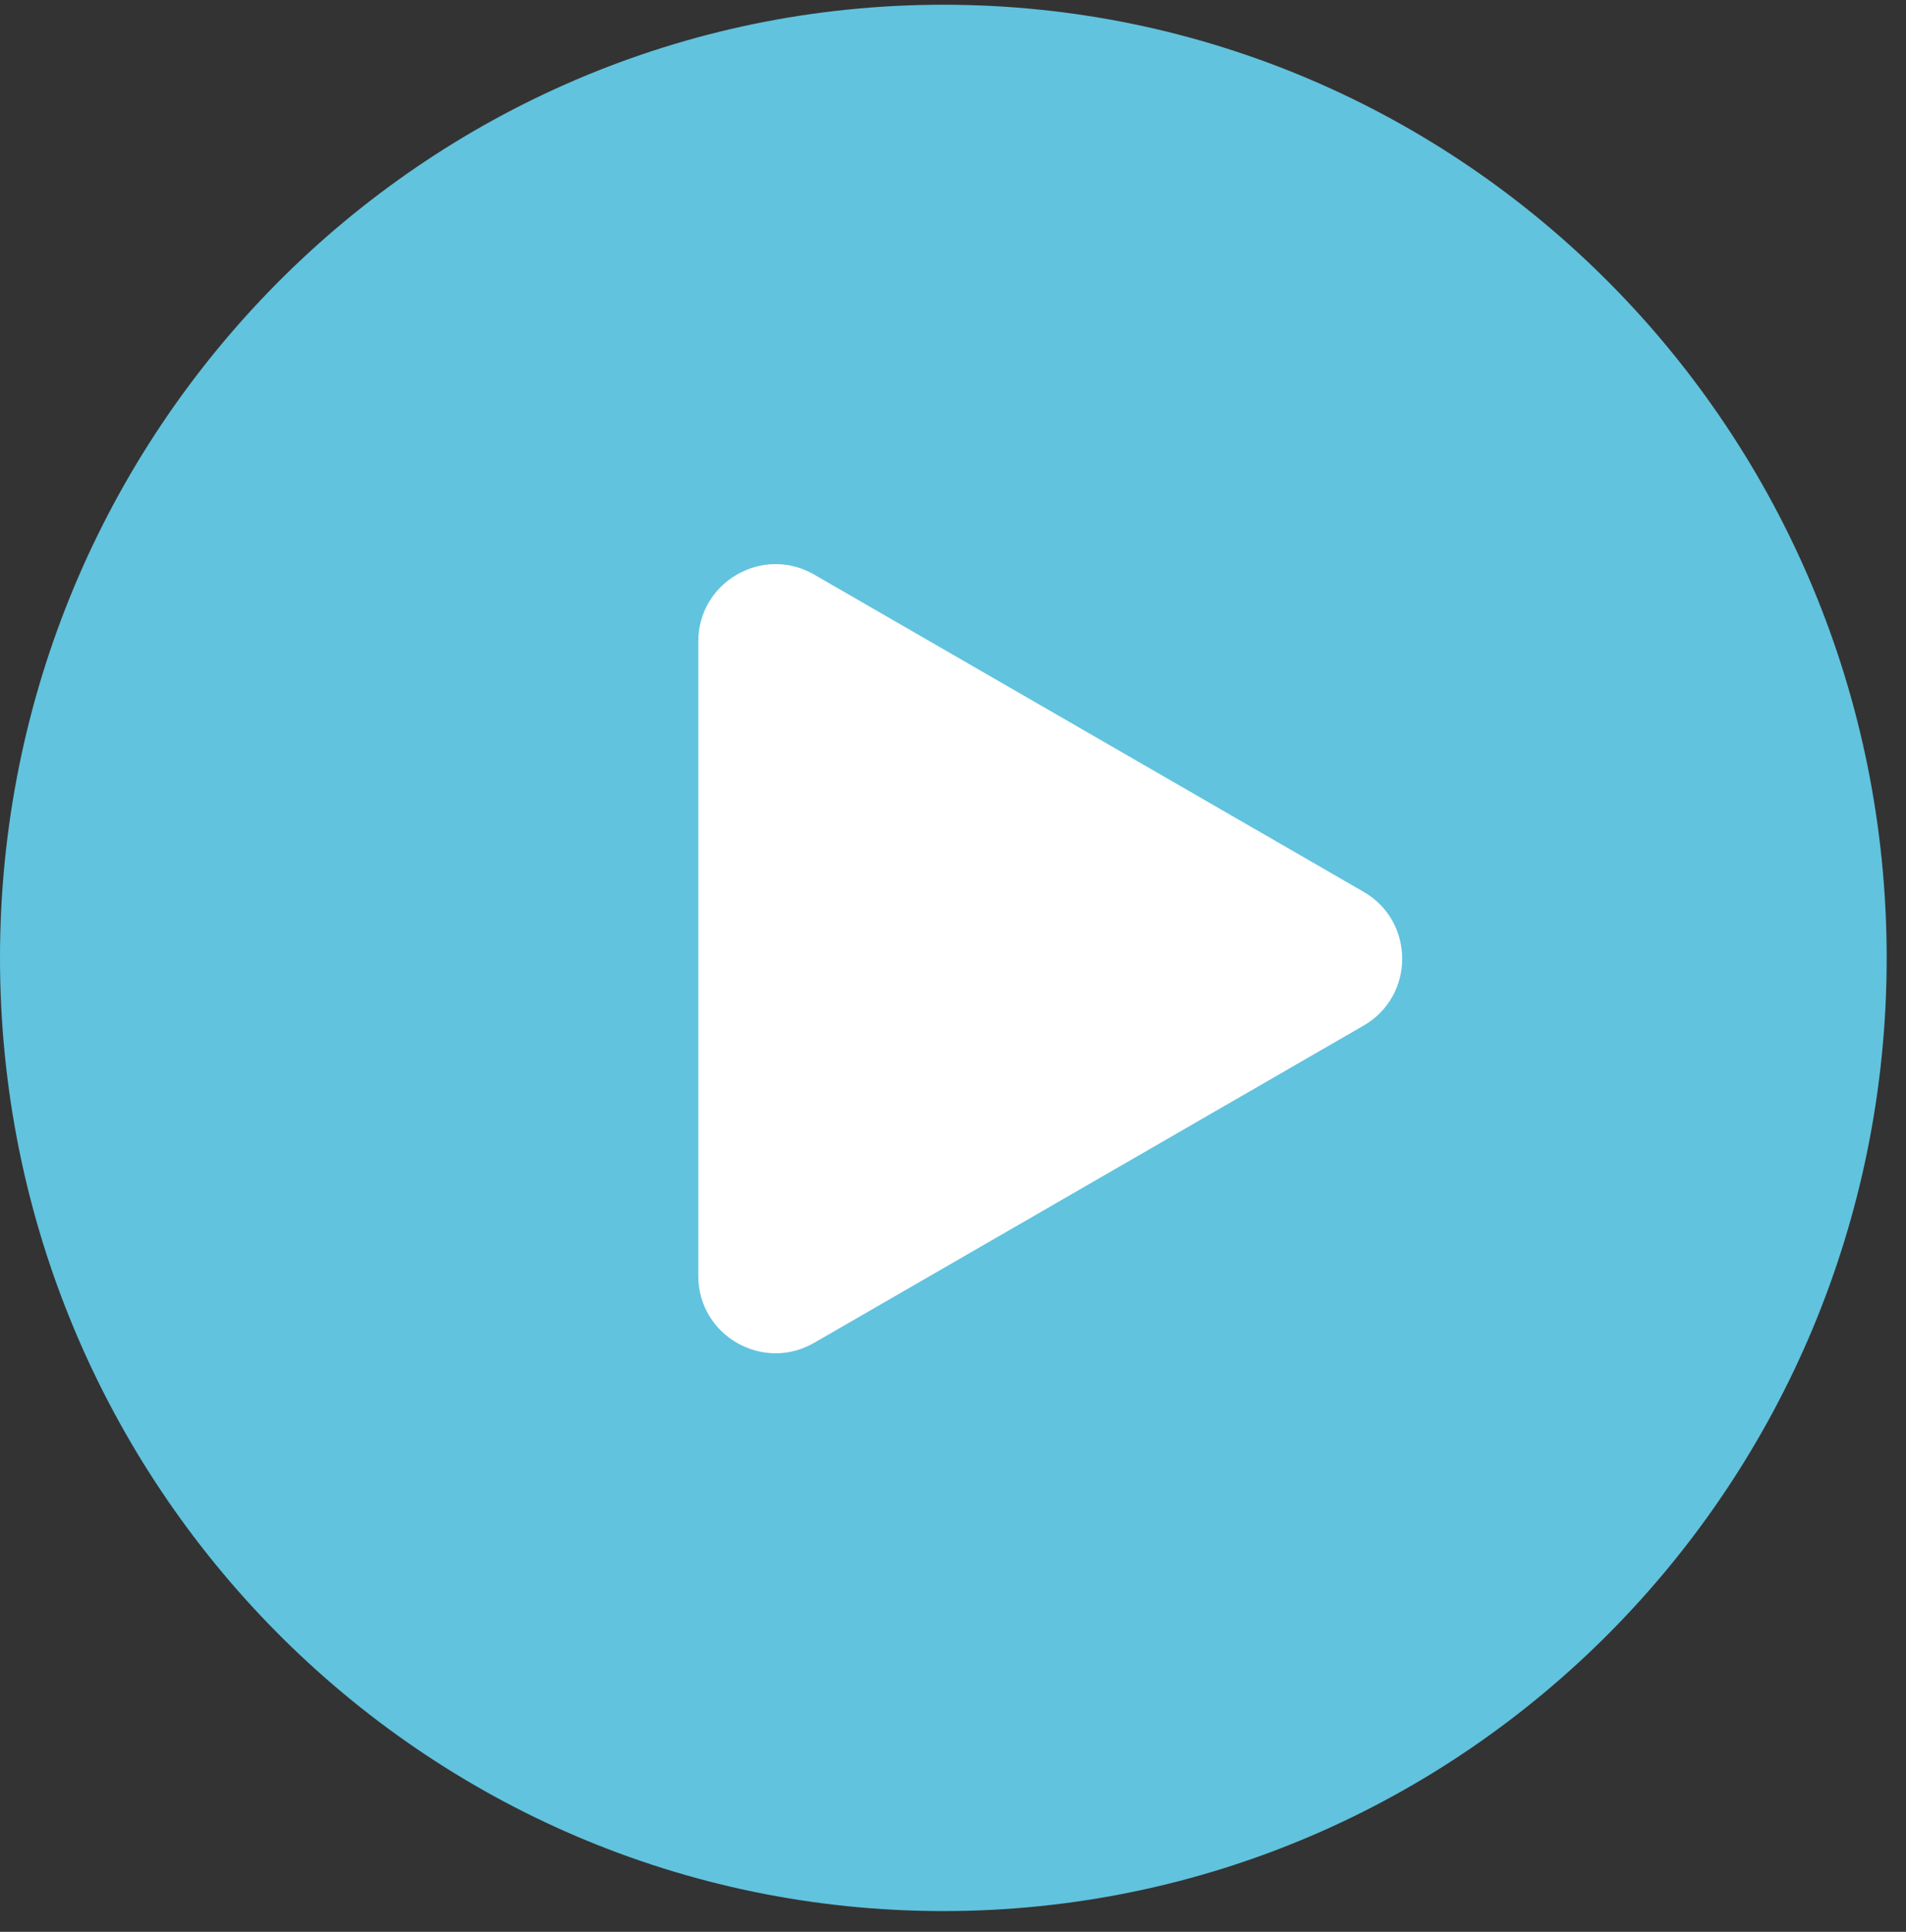
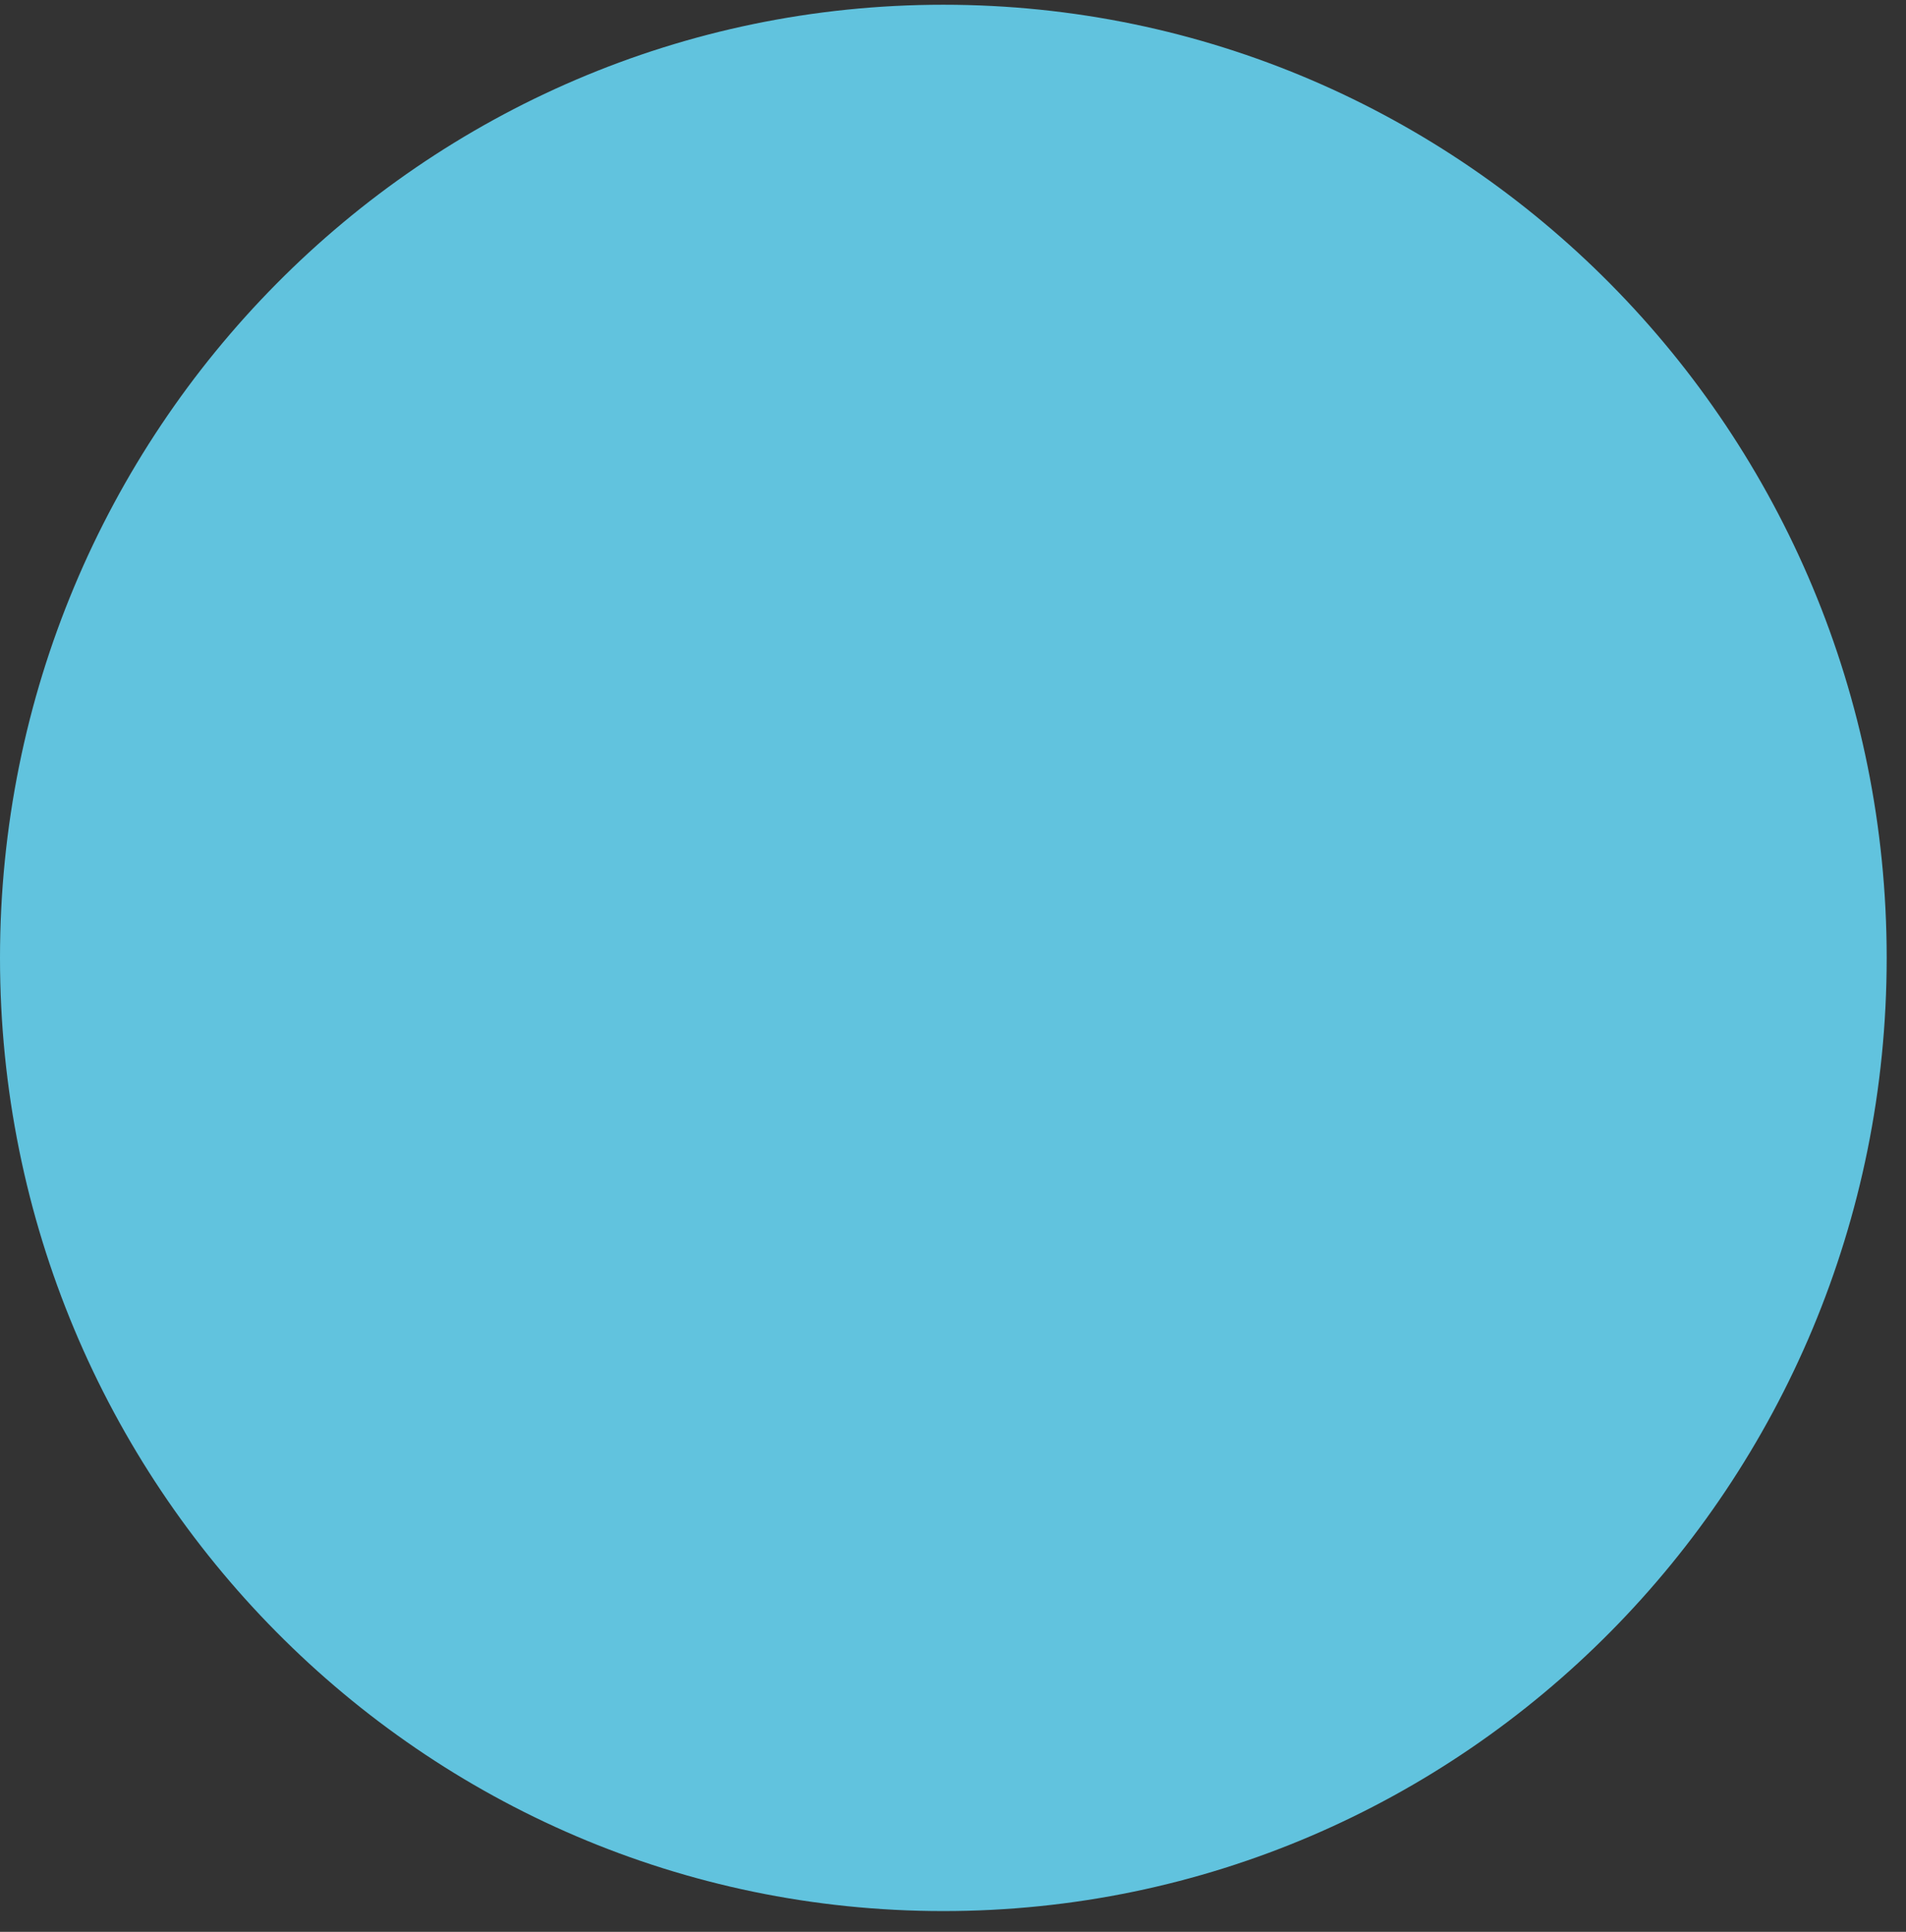
<svg xmlns="http://www.w3.org/2000/svg" width="74" height="75" viewBox="0 0 74 75" fill="none">
  <rect x="0" y="0" width="74" height="75" fill="#333333" stroke="none" />
  <path d="M36.625 74.194C56.853 74.194 73.25 57.626 73.25 37.189C73.25 16.752 56.853 0.184 36.625 0.184C16.398 0.184 0 16.752 0 37.189C0 57.626 16.398 74.194 36.625 74.194Z" fill="#61C3DE" />
-   <path d="M52.94 34.622C54.94 35.777 54.94 38.663 52.94 39.818L31.61 52.133C29.61 53.288 27.11 51.844 27.11 49.535L27.11 24.905C27.11 22.596 29.61 21.152 31.61 22.307L52.94 34.622Z" fill="white" />
</svg>